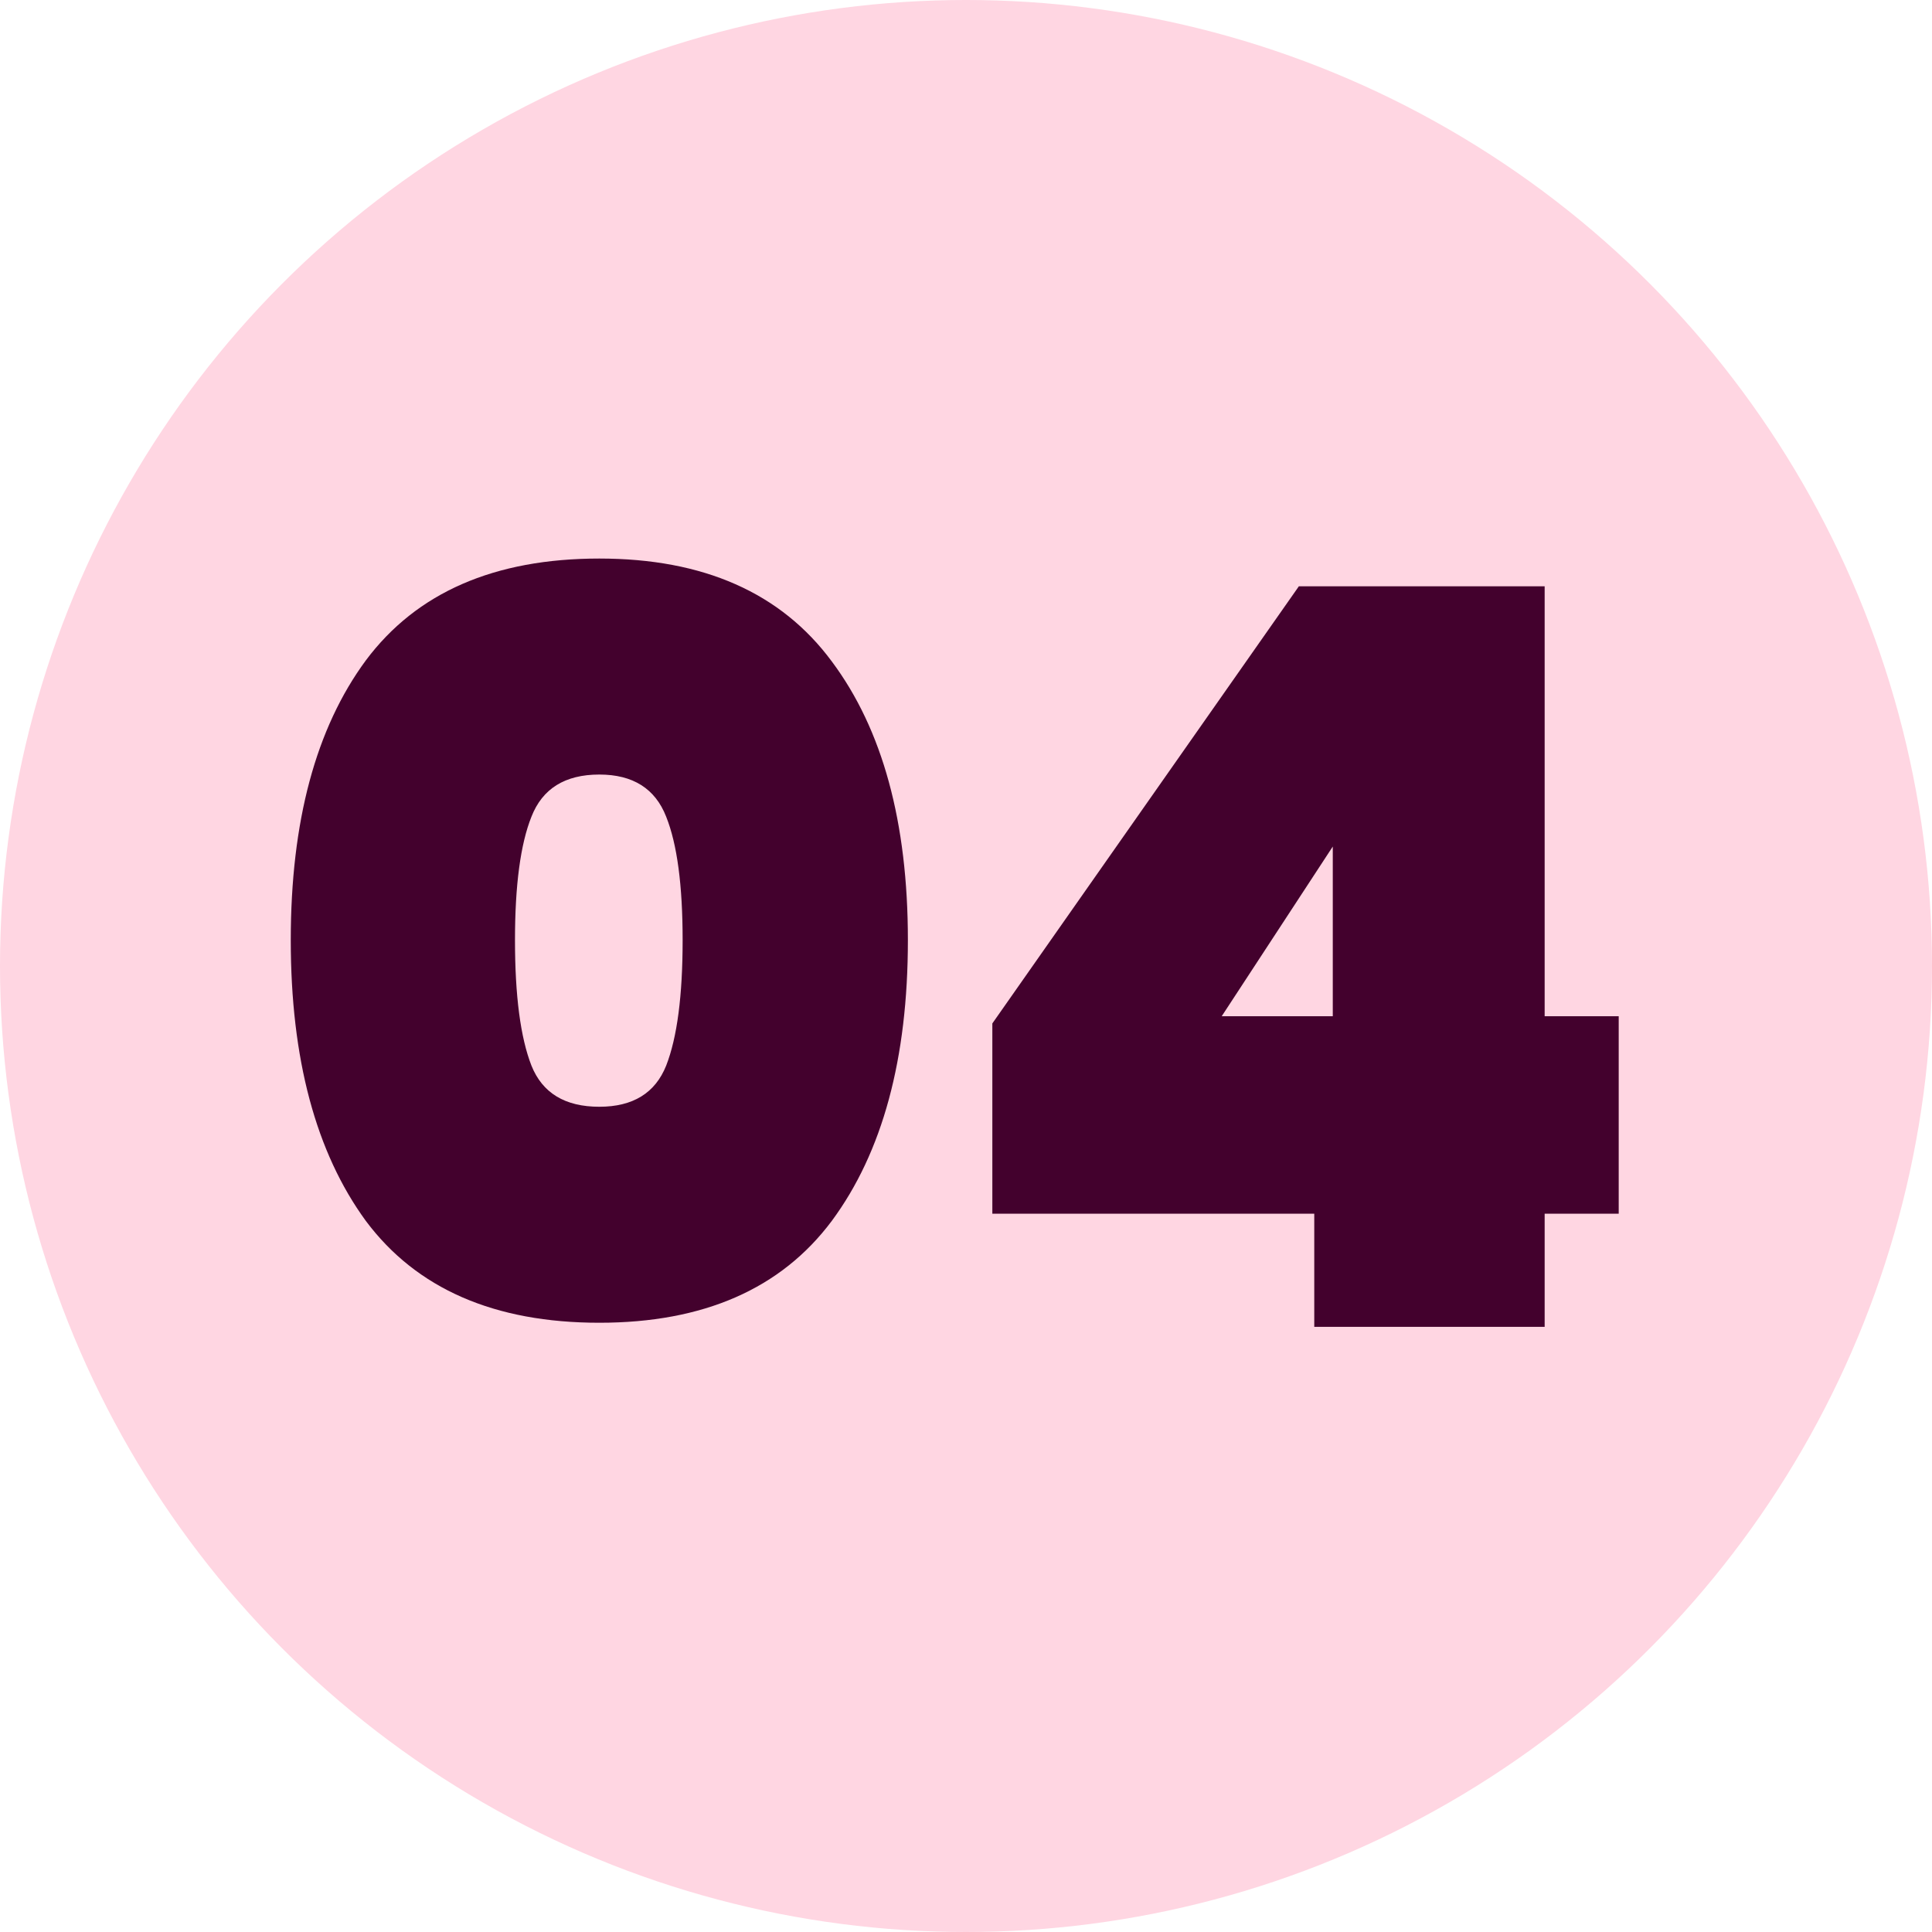
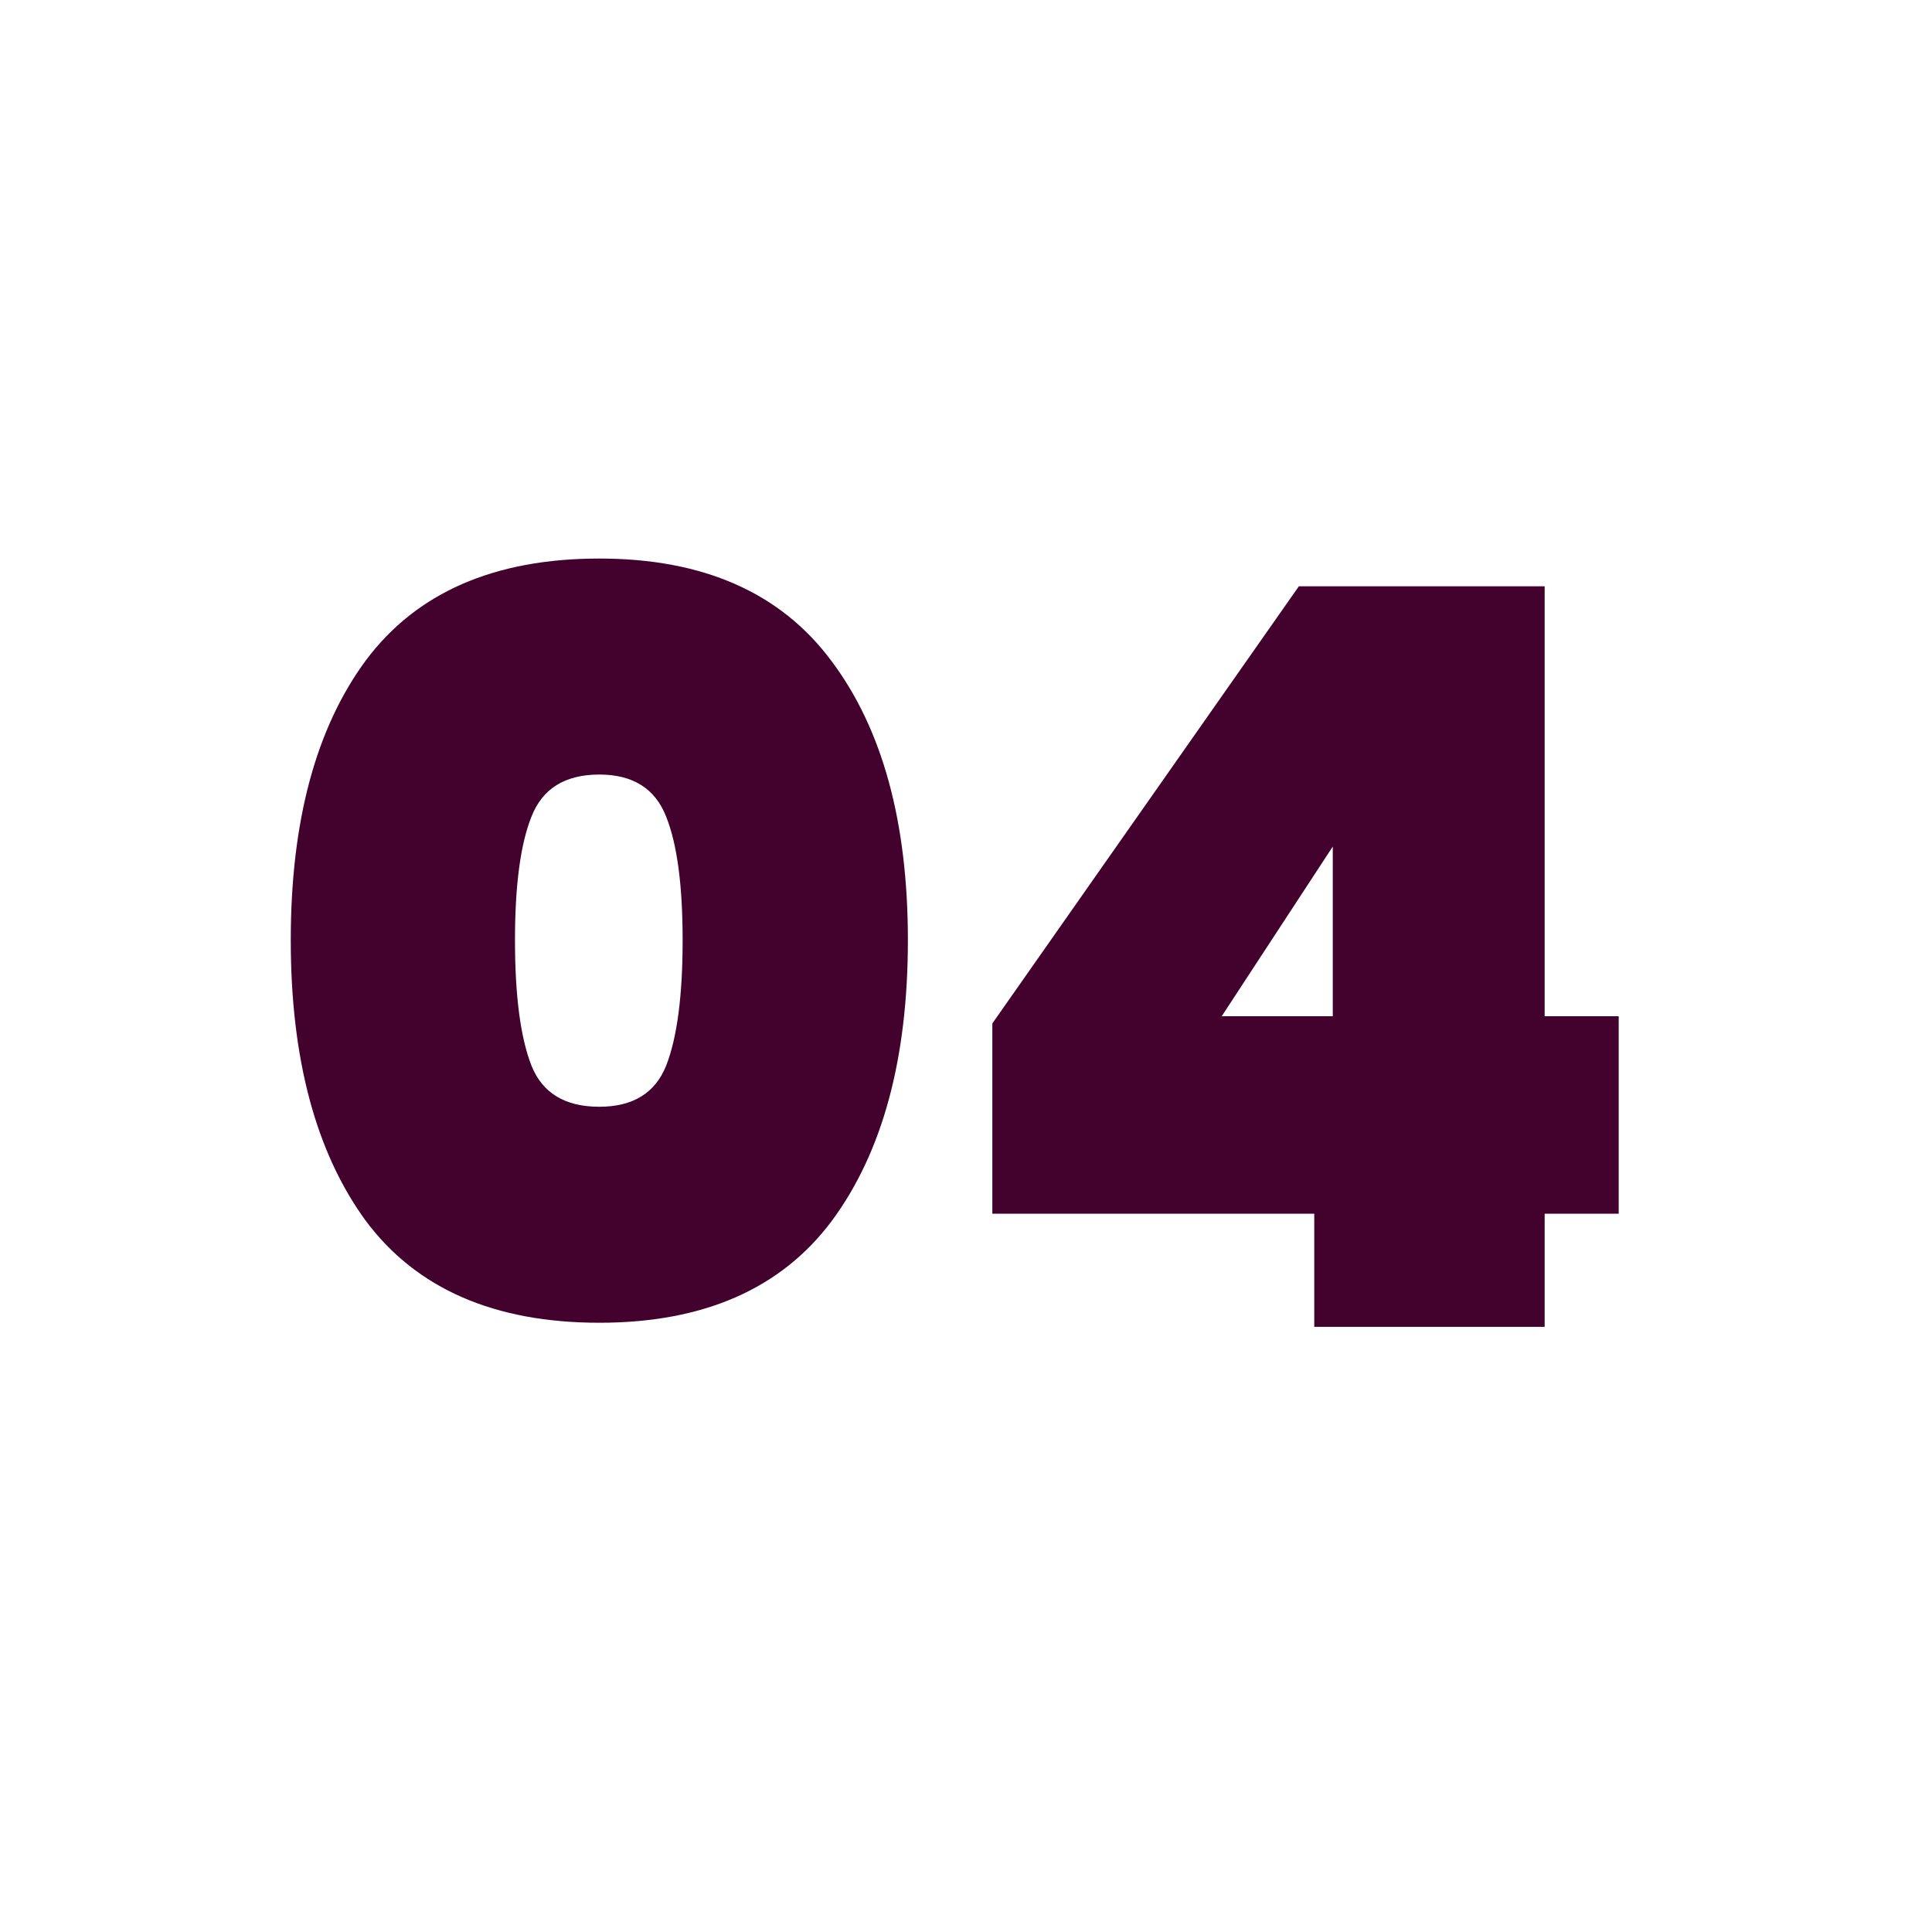
<svg xmlns="http://www.w3.org/2000/svg" width="348" height="348" viewBox="0 0 348 348" fill="none">
-   <circle cx="174" cy="174" r="174" fill="#FFD6E2" />
  <path d="M52.374 169.341C52.374 147.974 56.882 131.177 65.898 118.949C75.038 106.722 89.056 100.608 107.953 100.608C126.726 100.608 140.683 106.784 149.823 119.135C158.962 131.362 163.532 148.098 163.532 169.341C163.532 190.708 158.962 207.567 149.823 219.918C140.683 232.145 126.726 238.259 107.953 238.259C89.056 238.259 75.038 232.145 65.898 219.918C56.882 207.567 52.374 190.708 52.374 169.341ZM122.959 169.341C122.959 159.46 121.971 152.05 119.995 147.109C118.019 142.046 114.005 139.514 107.953 139.514C101.778 139.514 97.702 142.046 95.726 147.109C93.75 152.05 92.761 159.46 92.761 169.341C92.761 179.345 93.75 186.879 95.726 191.943C97.702 196.884 101.778 199.354 107.953 199.354C114.005 199.354 118.019 196.884 119.995 191.943C121.971 186.879 122.959 179.345 122.959 169.341ZM178.744 218.621V184.347L233.952 105.611H278.23V183.051H291.569V218.621H278.23V239H236.731V218.621H178.744ZM240.066 152.482L220.058 183.051H240.066V152.482Z" fill="#43012D" />
</svg>